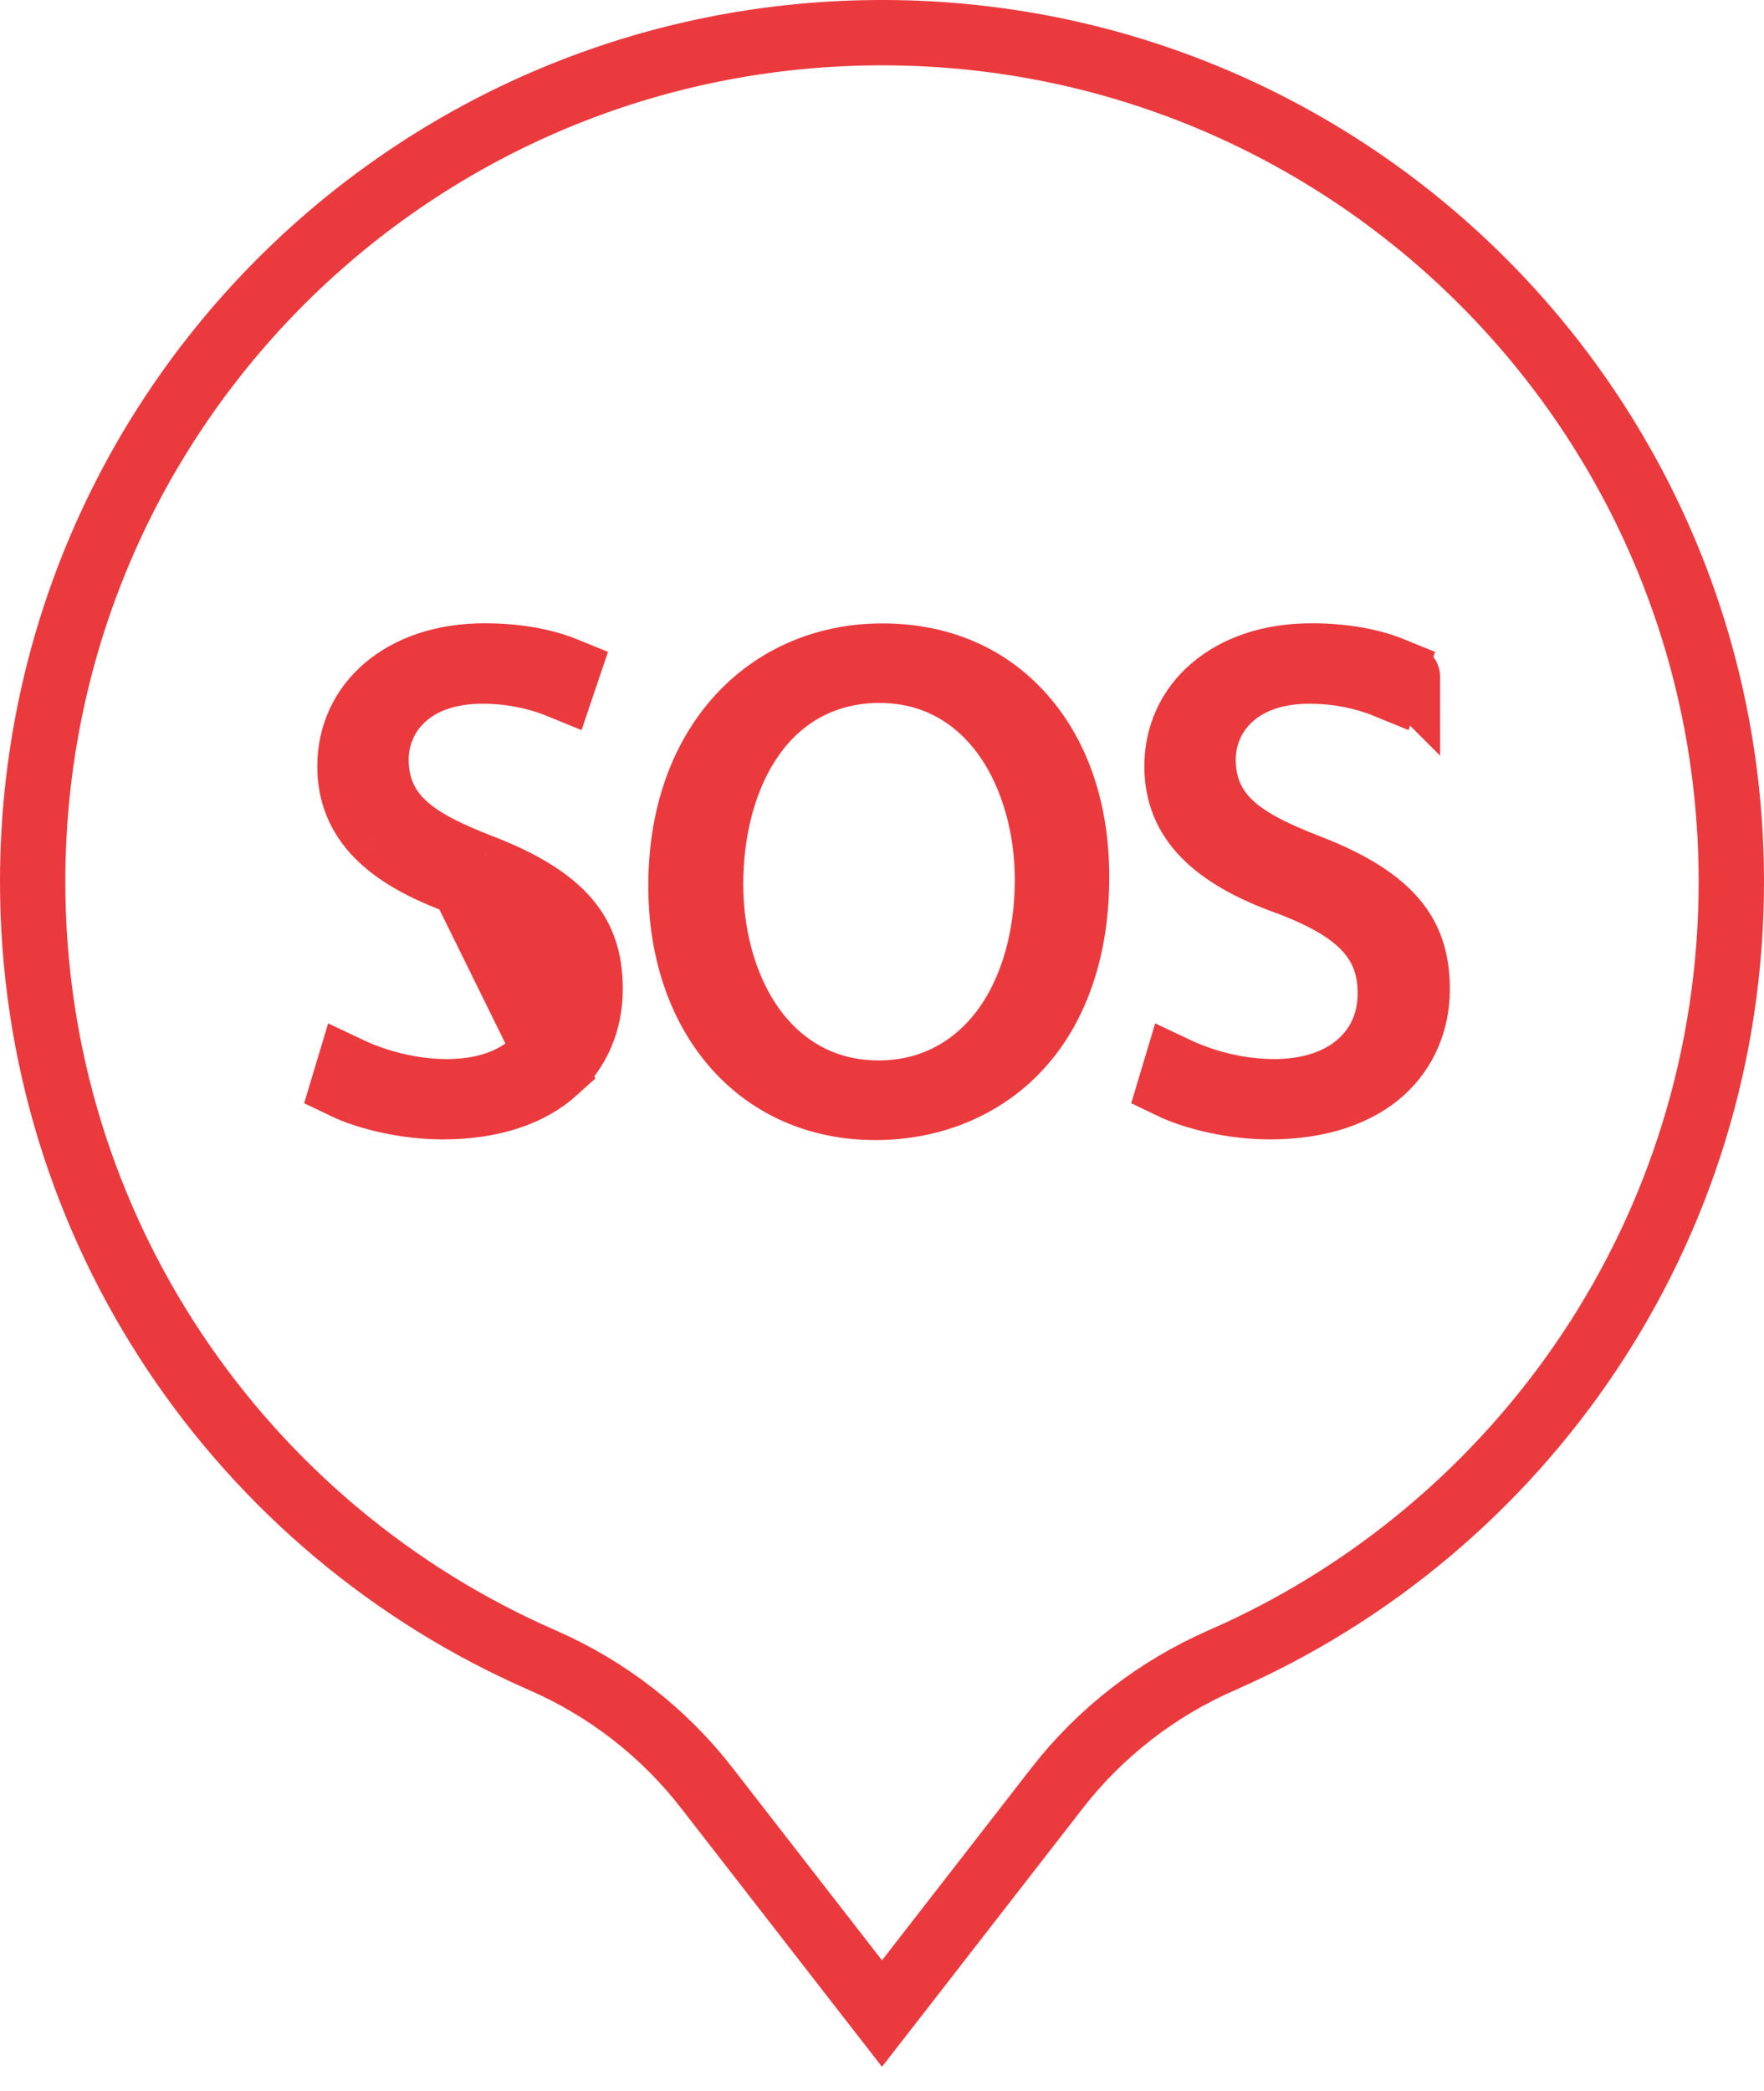
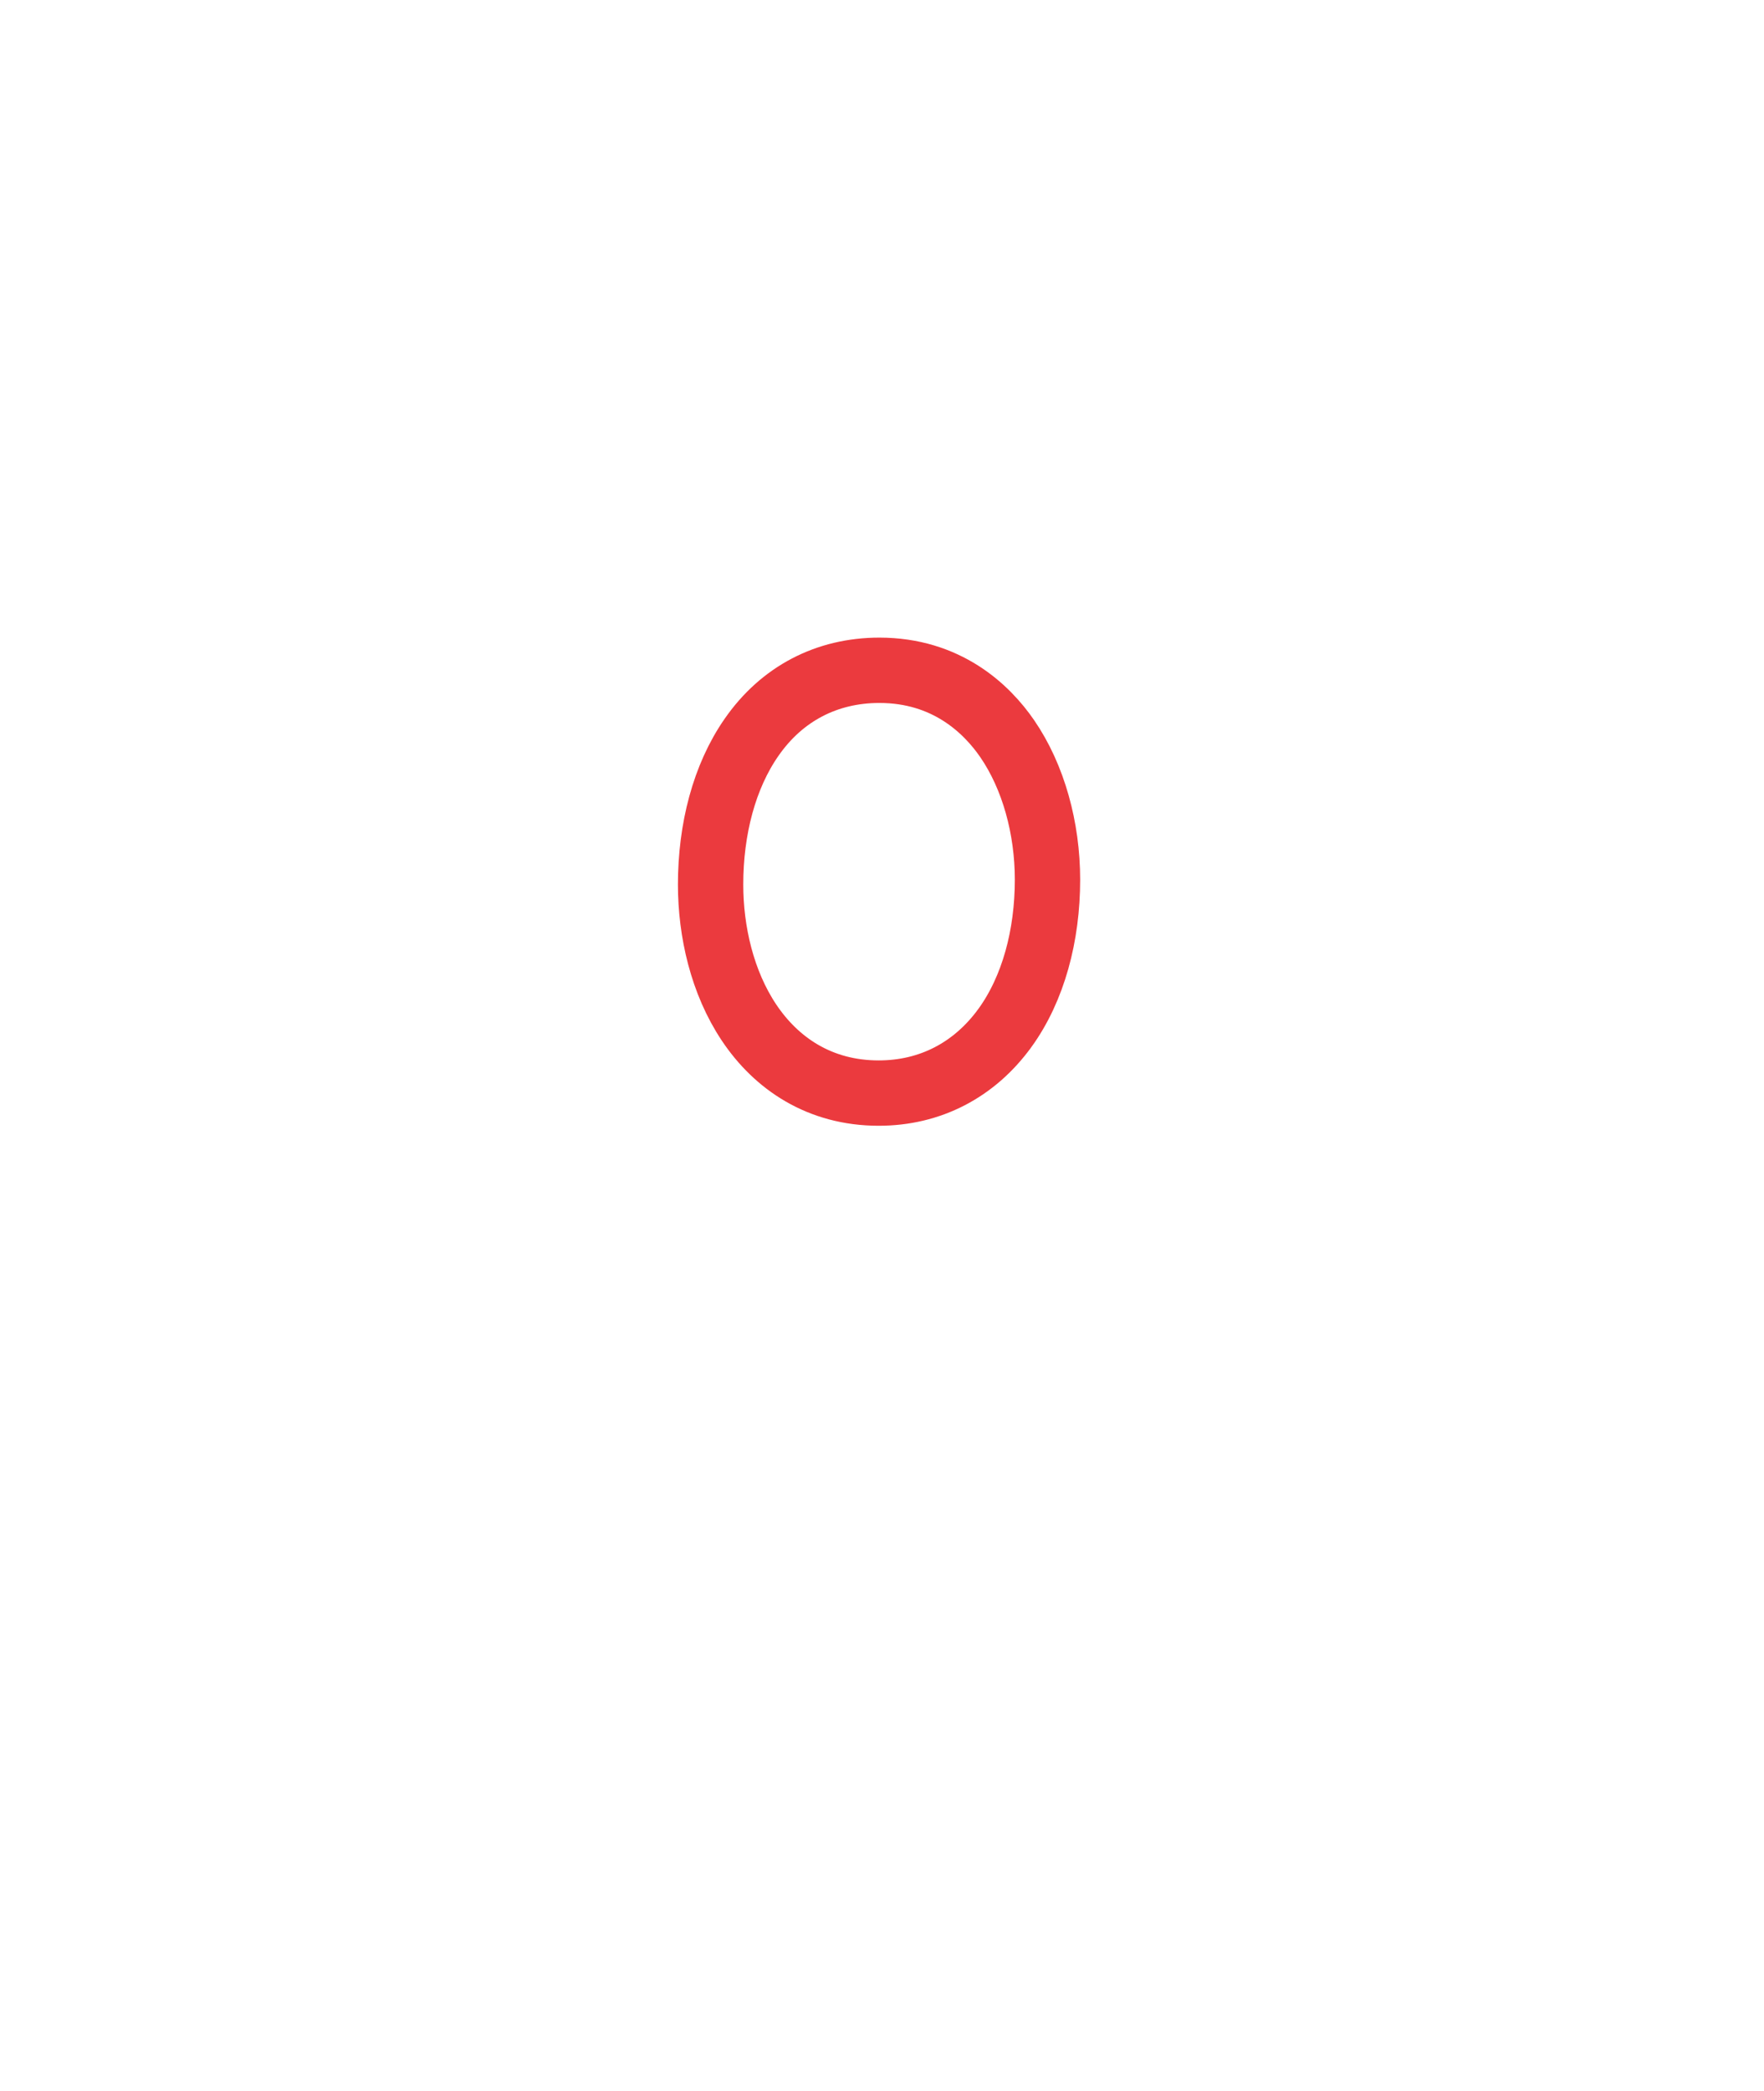
<svg xmlns="http://www.w3.org/2000/svg" width="54" height="64" viewBox="0 0 54 64" fill="none">
  <path d="M30.76 31.467L30.761 31.466C31.635 30.26 32.066 28.63 32.066 26.924C32.066 25.351 31.638 23.781 30.832 22.608C30.199 21.686 28.97 20.516 26.919 20.516C25.307 20.516 23.93 21.236 23.007 22.567C22.169 23.769 21.753 25.383 21.753 27.073C21.753 28.517 22.11 30.069 22.925 31.292C23.763 32.55 25.092 33.457 26.899 33.457C28.477 33.457 29.828 32.749 30.76 31.467Z" stroke="#EB3A3E" stroke-width="2" />
-   <path d="M14.171 27.036L14.183 27.041C15.242 27.449 16.026 27.89 16.538 28.461C17.1 29.09 17.243 29.77 17.243 30.413C17.243 31.323 16.868 32.12 16.171 32.665C15.502 33.189 14.621 33.416 13.683 33.416C12.677 33.416 11.6 33.166 10.668 32.725L10.514 33.238C11.254 33.596 12.439 33.875 13.554 33.875C15.09 33.875 16.247 33.453 16.997 32.774L14.171 27.036ZM14.171 27.036L14.158 27.032M14.171 27.036L14.158 27.032M14.158 27.032C12.922 26.593 12.108 26.104 11.58 25.569L11.579 25.569M14.158 27.032L11.579 25.569M11.579 25.569C11.001 24.984 10.713 24.287 10.713 23.455C10.713 22.509 11.099 21.669 11.804 21.065C12.529 20.447 13.557 20.077 14.838 20.077C16.035 20.077 16.865 20.314 17.365 20.52L17.197 21.016C16.58 20.762 15.76 20.54 14.774 20.54C13.756 20.54 12.926 20.822 12.34 21.36C11.755 21.896 11.511 22.6 11.511 23.242C11.511 24.013 11.759 24.69 12.386 25.262C12.933 25.761 13.733 26.143 14.726 26.529L14.728 26.529M11.579 25.569L14.728 26.529M14.728 26.529C16.045 27.037 16.866 27.578 17.36 28.158C17.83 28.708 18.065 29.366 18.065 30.264L18.065 30.267M14.728 26.529L18.065 30.267M18.065 30.267C18.068 31.274 17.682 32.153 16.997 32.774L18.065 30.267ZM27.088 1L27.088 1C12.699 0.954 1.029 12.55 1 26.934L1 26.934C0.979 37.62 7.408 46.804 16.608 50.817C18.585 51.68 20.319 53.024 21.64 54.73L21.641 54.731L26.21 60.614L27 61.63L27.79 60.614L32.359 54.731C32.359 54.731 32.359 54.731 32.359 54.731C33.685 53.025 35.422 51.68 37.408 50.813L37.409 50.812C46.584 46.8 53 37.645 53 26.988C53 12.663 41.406 1.046 27.088 1ZM40.156 20.077C41.353 20.077 42.183 20.314 42.683 20.52L42.515 21.016C41.898 20.762 41.078 20.54 40.092 20.54C39.074 20.54 38.244 20.822 37.658 21.36C37.074 21.896 36.829 22.6 36.829 23.242C36.829 24.013 37.077 24.69 37.704 25.262C38.251 25.761 39.051 26.143 40.044 26.529L40.046 26.529C41.363 27.037 42.184 27.578 42.678 28.158C43.148 28.708 43.383 29.366 43.383 30.264L43.383 30.267C43.386 31.271 42.998 32.152 42.314 32.775C41.564 33.453 40.408 33.875 38.872 33.875C37.757 33.875 36.572 33.596 35.832 33.238L35.986 32.725C36.918 33.166 37.995 33.416 39.001 33.416C39.94 33.416 40.82 33.189 41.489 32.665C42.186 32.12 42.561 31.323 42.561 30.413C42.561 29.77 42.418 29.09 41.856 28.461C41.344 27.89 40.56 27.449 39.502 27.041L39.489 27.036L39.476 27.032C38.24 26.593 37.426 26.104 36.898 25.569L36.896 25.567C36.316 24.985 36.031 24.29 36.031 23.455C36.031 22.509 36.417 21.669 37.123 21.065C37.847 20.446 38.875 20.077 40.156 20.077ZM43.084 20.714C43.084 20.713 43.083 20.713 43.083 20.713C43.083 20.713 43.083 20.713 43.083 20.713L43.084 20.714ZM31.135 32.125L31.135 32.125C30.062 33.252 28.532 33.895 26.795 33.895C25.026 33.895 23.563 33.211 22.532 32.057C21.495 30.895 20.846 29.2 20.846 27.117C20.846 24.979 21.485 23.221 22.613 21.973C23.71 20.761 25.26 20.081 27.008 20.081C28.797 20.081 30.269 20.735 31.324 21.941L31.325 21.942C32.366 23.129 32.957 24.802 32.957 26.839C32.957 29.115 32.29 30.913 31.135 32.125Z" stroke="#EB3A3E" stroke-width="2" />
</svg>